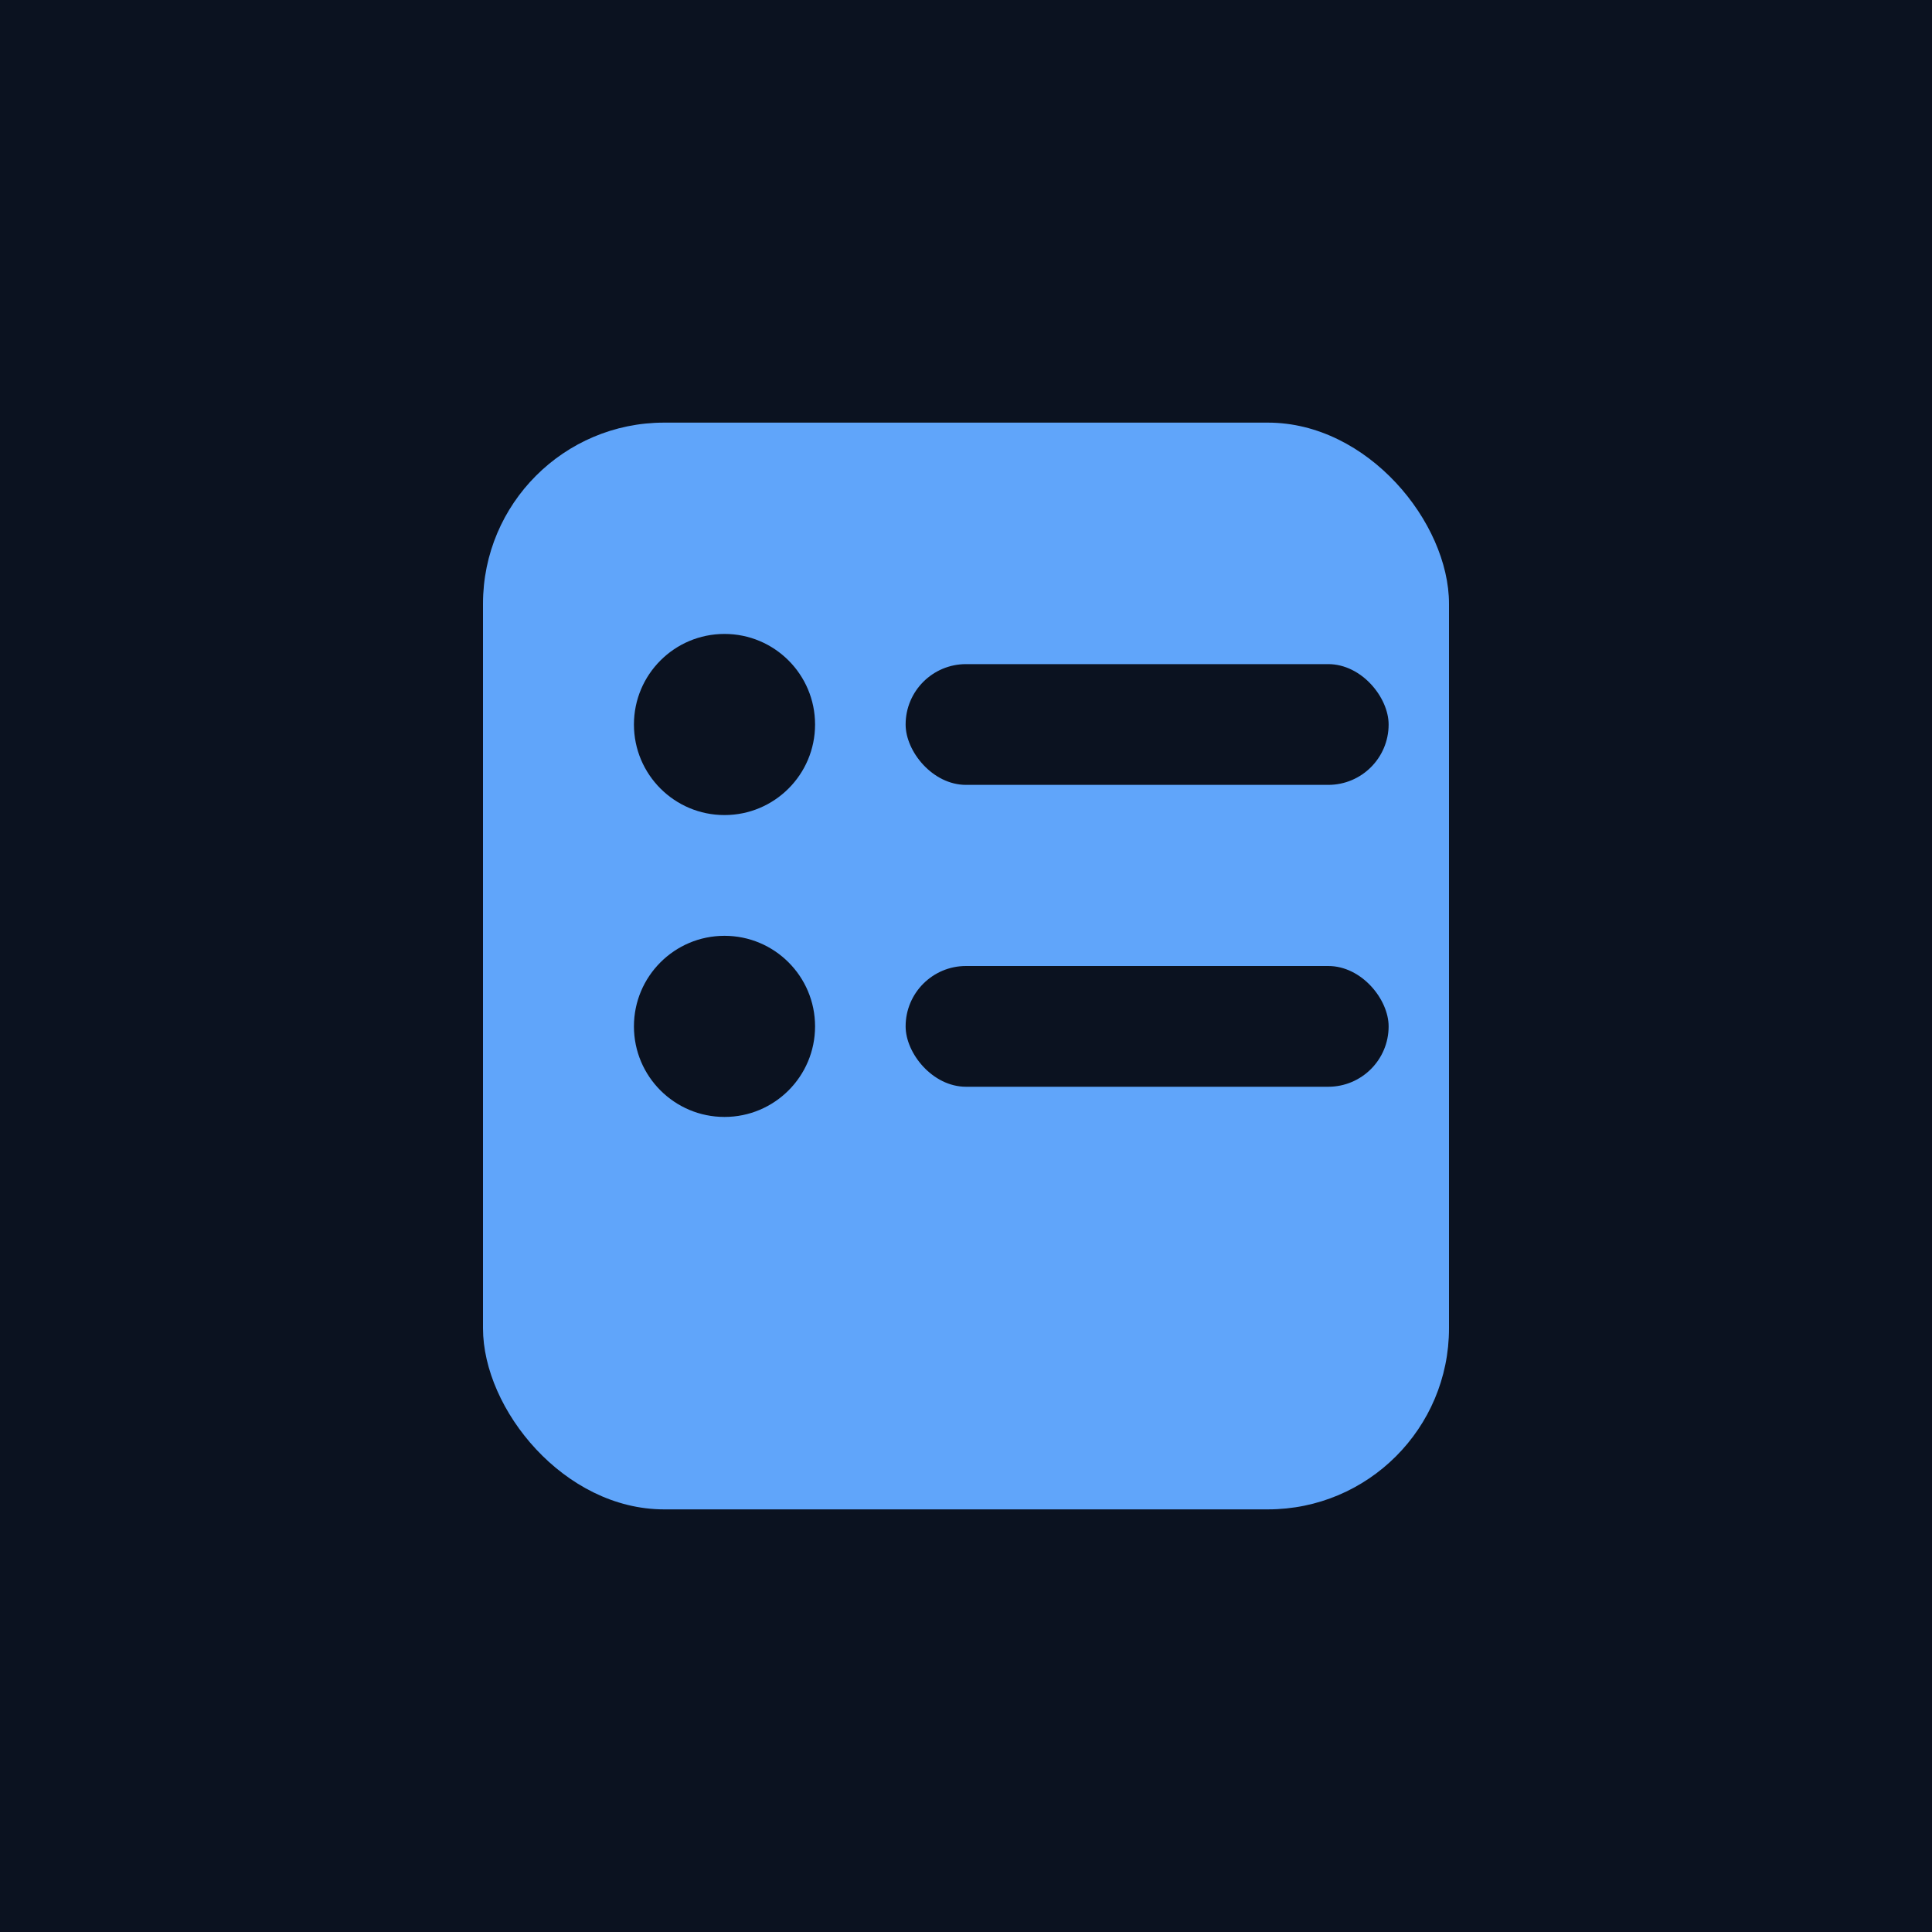
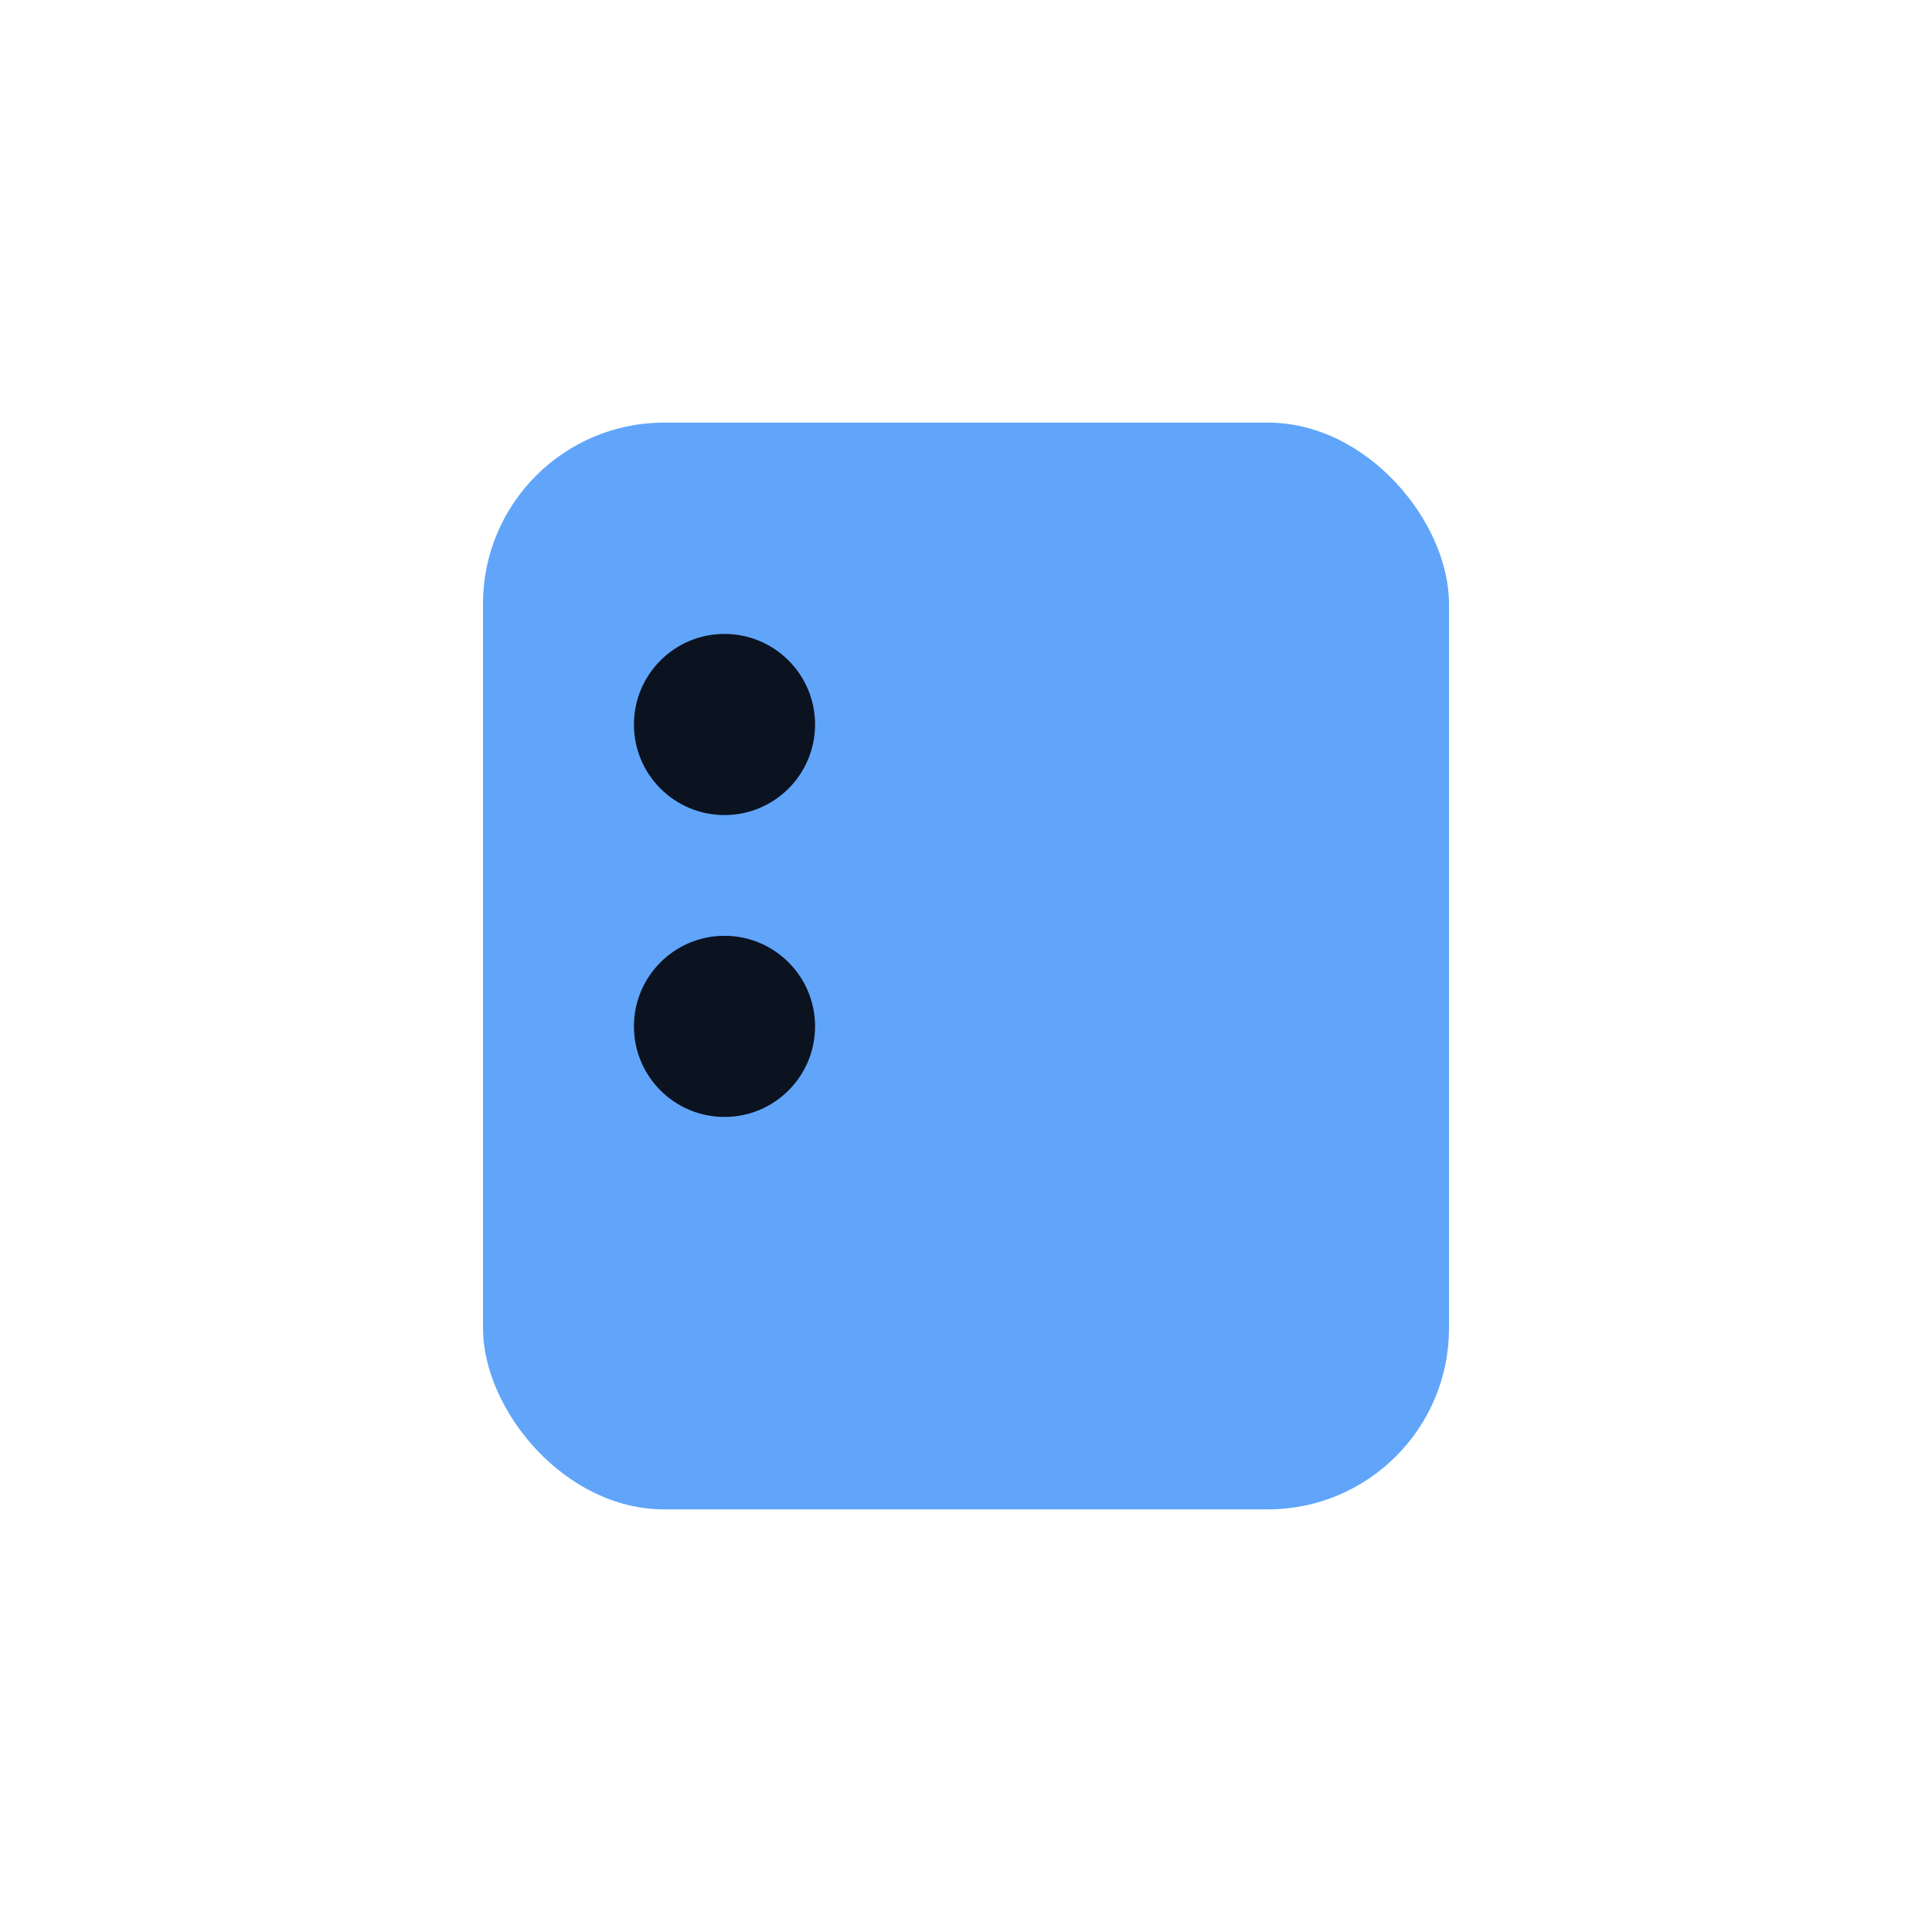
<svg xmlns="http://www.w3.org/2000/svg" viewBox="0 0 64 64">
-   <path fill="#0b1220" d="M0 0h64v64H0z" />
  <rect x="16" y="14" width="32" height="36" rx="6" fill="#60a5fa" />
  <circle cx="24" cy="24" r="3" fill="#0b1220" />
  <circle cx="24" cy="34" r="3" fill="#0b1220" />
-   <rect x="30" y="22" width="16" height="4" rx="2" fill="#0b1220" />
-   <rect x="30" y="32" width="16" height="4" rx="2" fill="#0b1220" />
</svg>